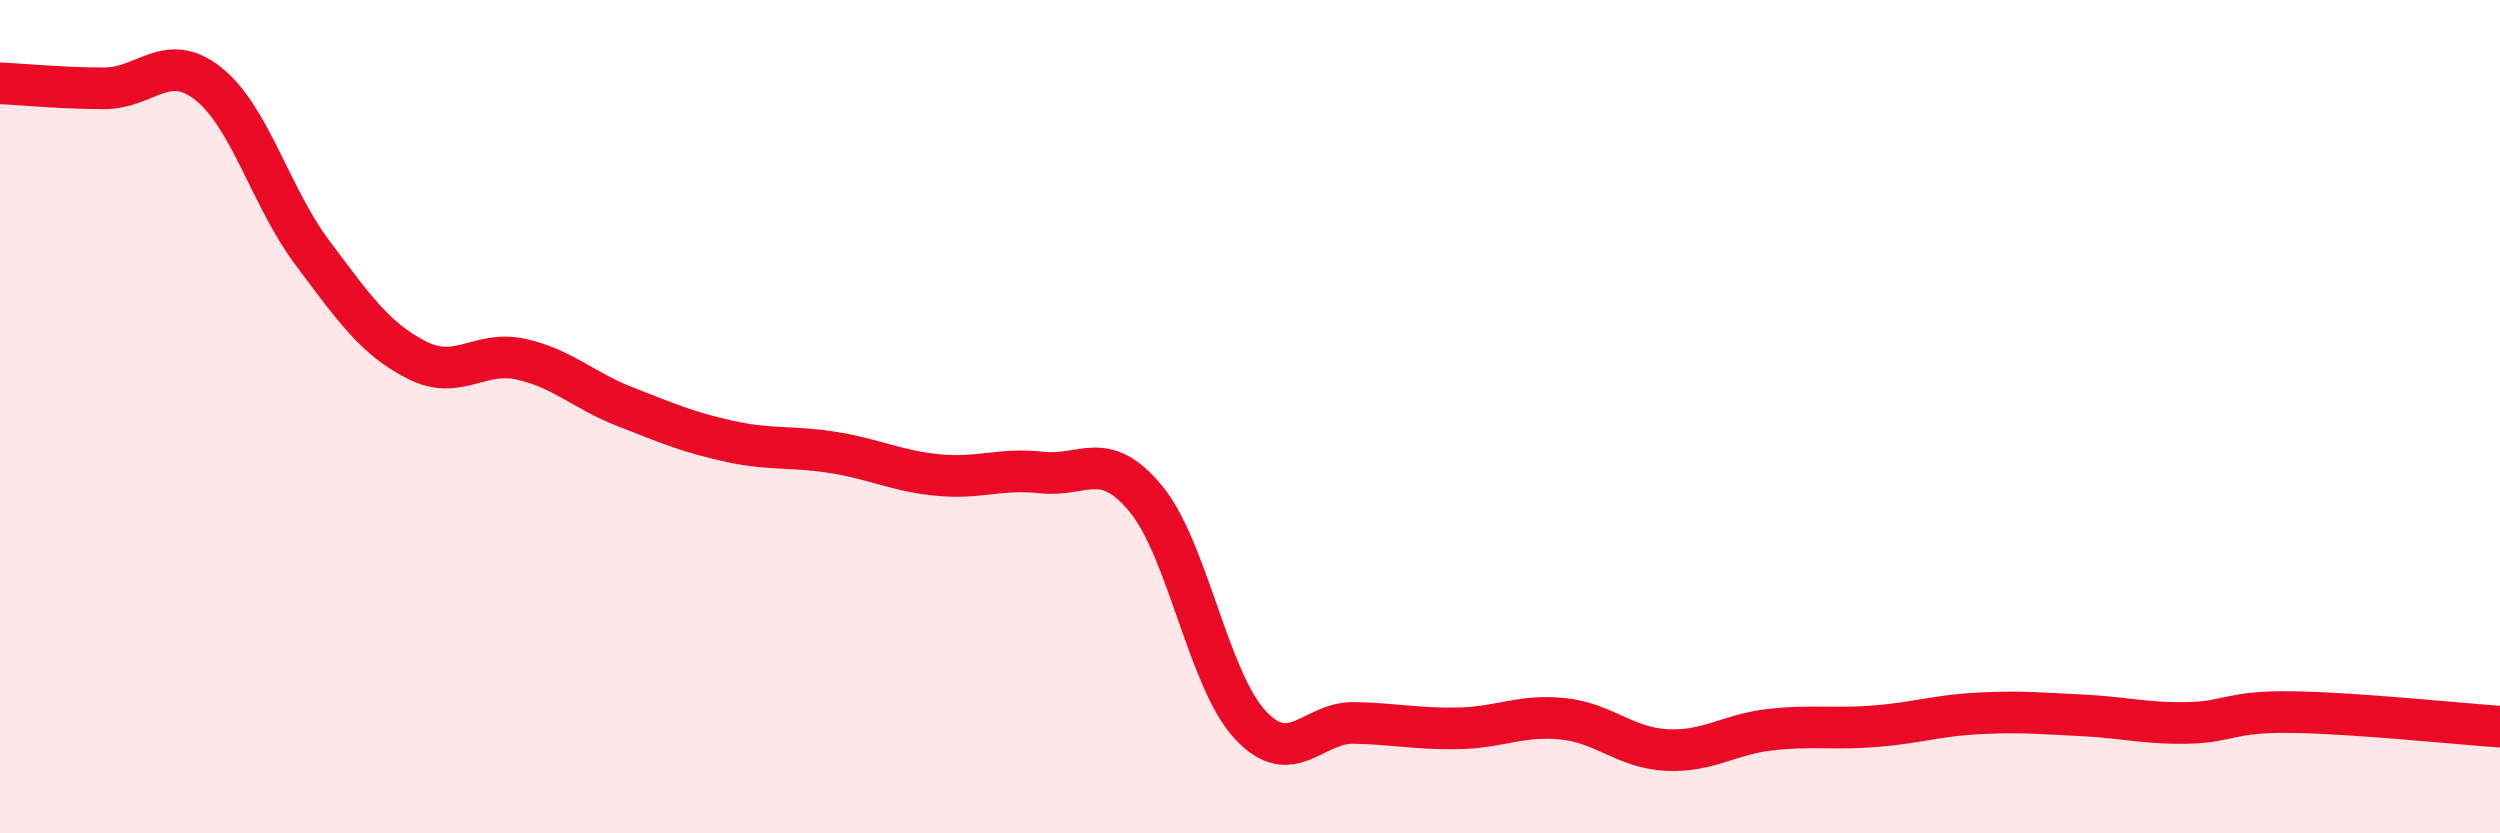
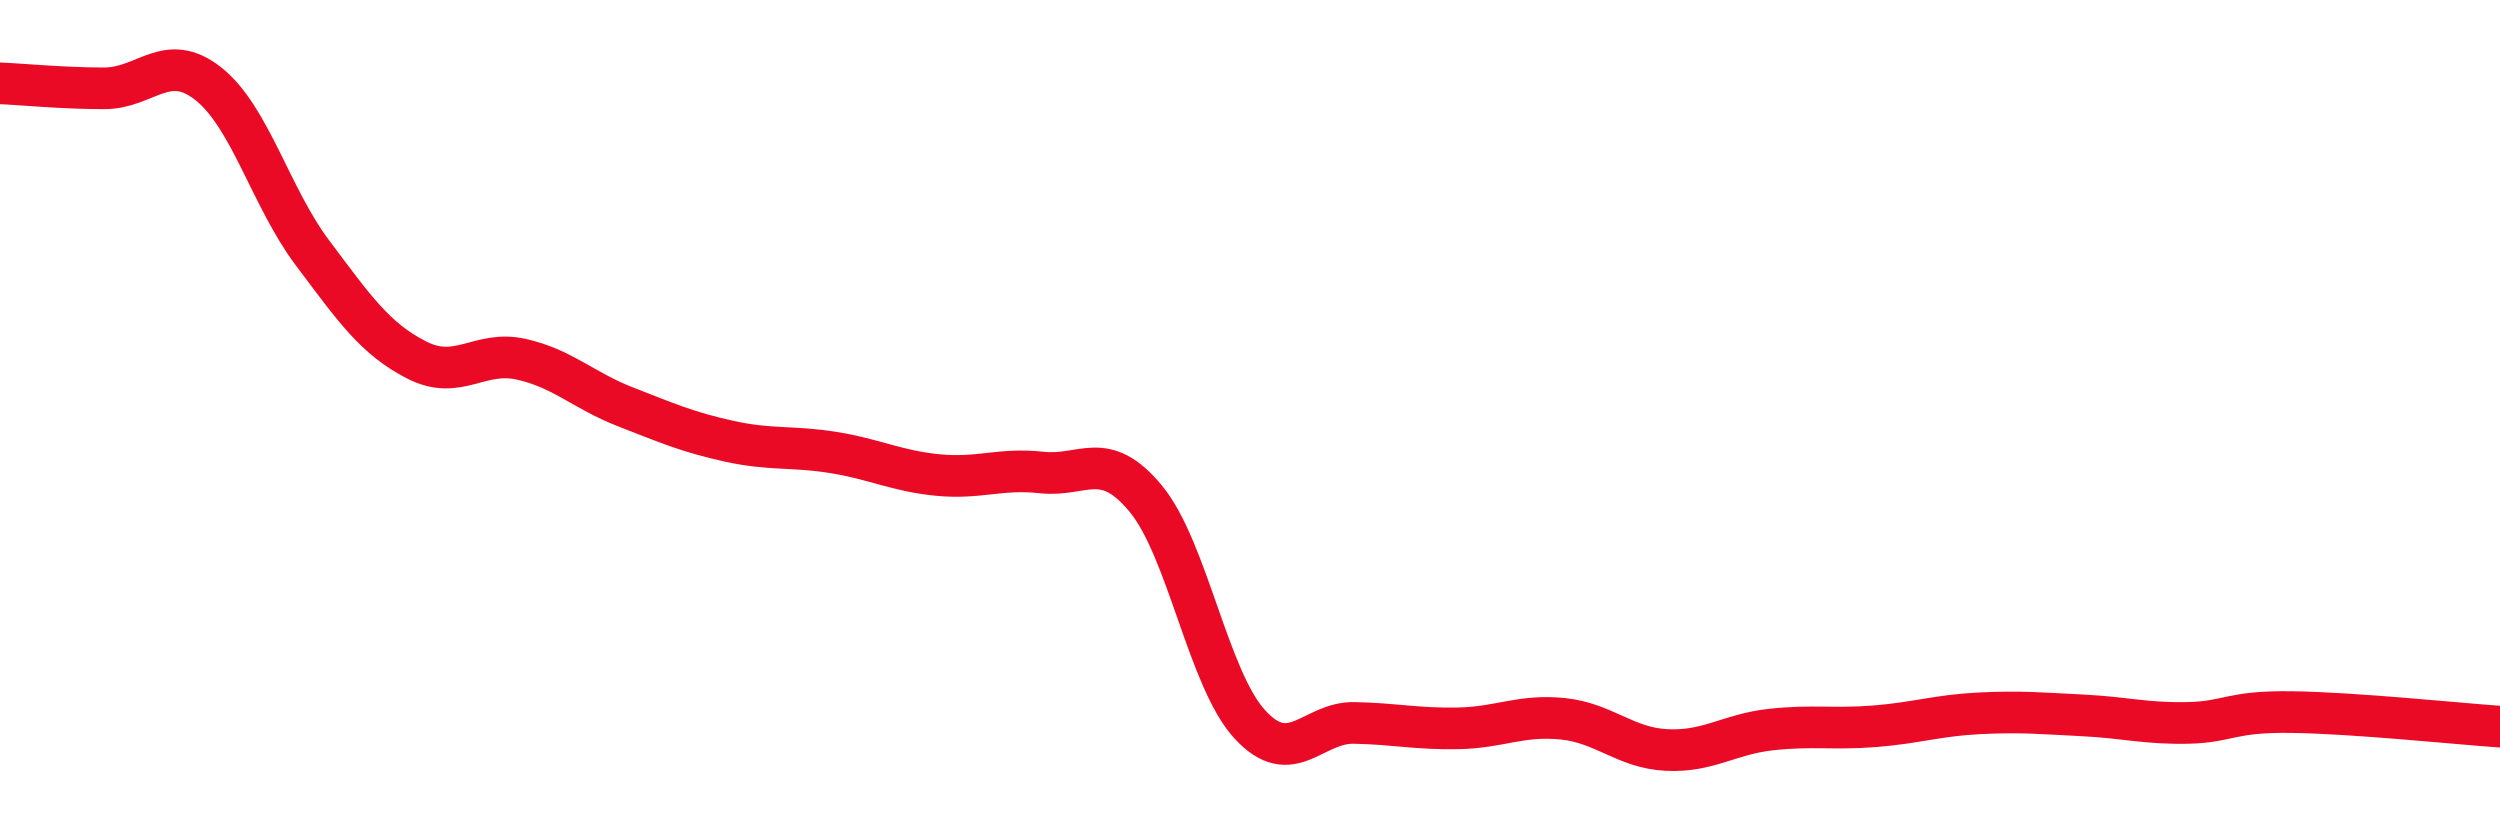
<svg xmlns="http://www.w3.org/2000/svg" width="60" height="20" viewBox="0 0 60 20">
-   <path d="M 0,2 C 0.5,2.02 1.5,2.12 2.5,2.12 C 3.5,2.12 4,1.22 5,2.01 C 6,2.8 6.5,4.74 7.5,6.07 C 8.5,7.4 9,8.13 10,8.64 C 11,9.15 11.5,8.4 12.5,8.62 C 13.5,8.84 14,9.37 15,9.76 C 16,10.15 16.5,10.37 17.5,10.59 C 18.5,10.81 19,10.7 20,10.86 C 21,11.02 21.5,11.3 22.5,11.4 C 23.5,11.5 24,11.23 25,11.34 C 26,11.45 26.5,10.76 27.5,11.97 C 28.5,13.18 29,16.31 30,17.39 C 31,18.47 31.5,17.33 32.5,17.35 C 33.5,17.37 34,17.5 35,17.48 C 36,17.46 36.5,17.15 37.5,17.25 C 38.5,17.35 39,17.95 40,18 C 41,18.05 41.5,17.62 42.5,17.51 C 43.5,17.4 44,17.51 45,17.43 C 46,17.35 46.5,17.17 47.5,17.12 C 48.5,17.07 49,17.12 50,17.17 C 51,17.22 51.5,17.37 52.5,17.35 C 53.5,17.33 53.5,17.07 55,17.09 C 56.5,17.11 59,17.37 60,17.44L60 20L0 20Z" fill="#EB0A25" opacity="0.1" stroke-linecap="round" stroke-linejoin="round" />
  <path d="M 0,2 C 0.5,2.02 1.5,2.12 2.5,2.12 C 3.5,2.12 4,1.22 5,2.01 C 6,2.8 6.5,4.74 7.5,6.07 C 8.5,7.4 9,8.13 10,8.64 C 11,9.15 11.5,8.4 12.5,8.62 C 13.5,8.84 14,9.37 15,9.76 C 16,10.15 16.5,10.37 17.5,10.59 C 18.5,10.81 19,10.7 20,10.86 C 21,11.02 21.5,11.3 22.5,11.4 C 23.5,11.5 24,11.23 25,11.34 C 26,11.45 26.5,10.76 27.5,11.97 C 28.5,13.18 29,16.31 30,17.39 C 31,18.47 31.5,17.33 32.5,17.35 C 33.5,17.37 34,17.5 35,17.48 C 36,17.46 36.5,17.15 37.5,17.25 C 38.5,17.35 39,17.95 40,18 C 41,18.05 41.5,17.62 42.5,17.51 C 43.5,17.4 44,17.51 45,17.43 C 46,17.35 46.5,17.17 47.5,17.12 C 48.5,17.07 49,17.12 50,17.17 C 51,17.22 51.5,17.37 52.5,17.35 C 53.5,17.33 53.5,17.07 55,17.09 C 56.5,17.11 59,17.37 60,17.44" stroke="#EB0A25" stroke-width="1" fill="none" stroke-linecap="round" stroke-linejoin="round" />
</svg>